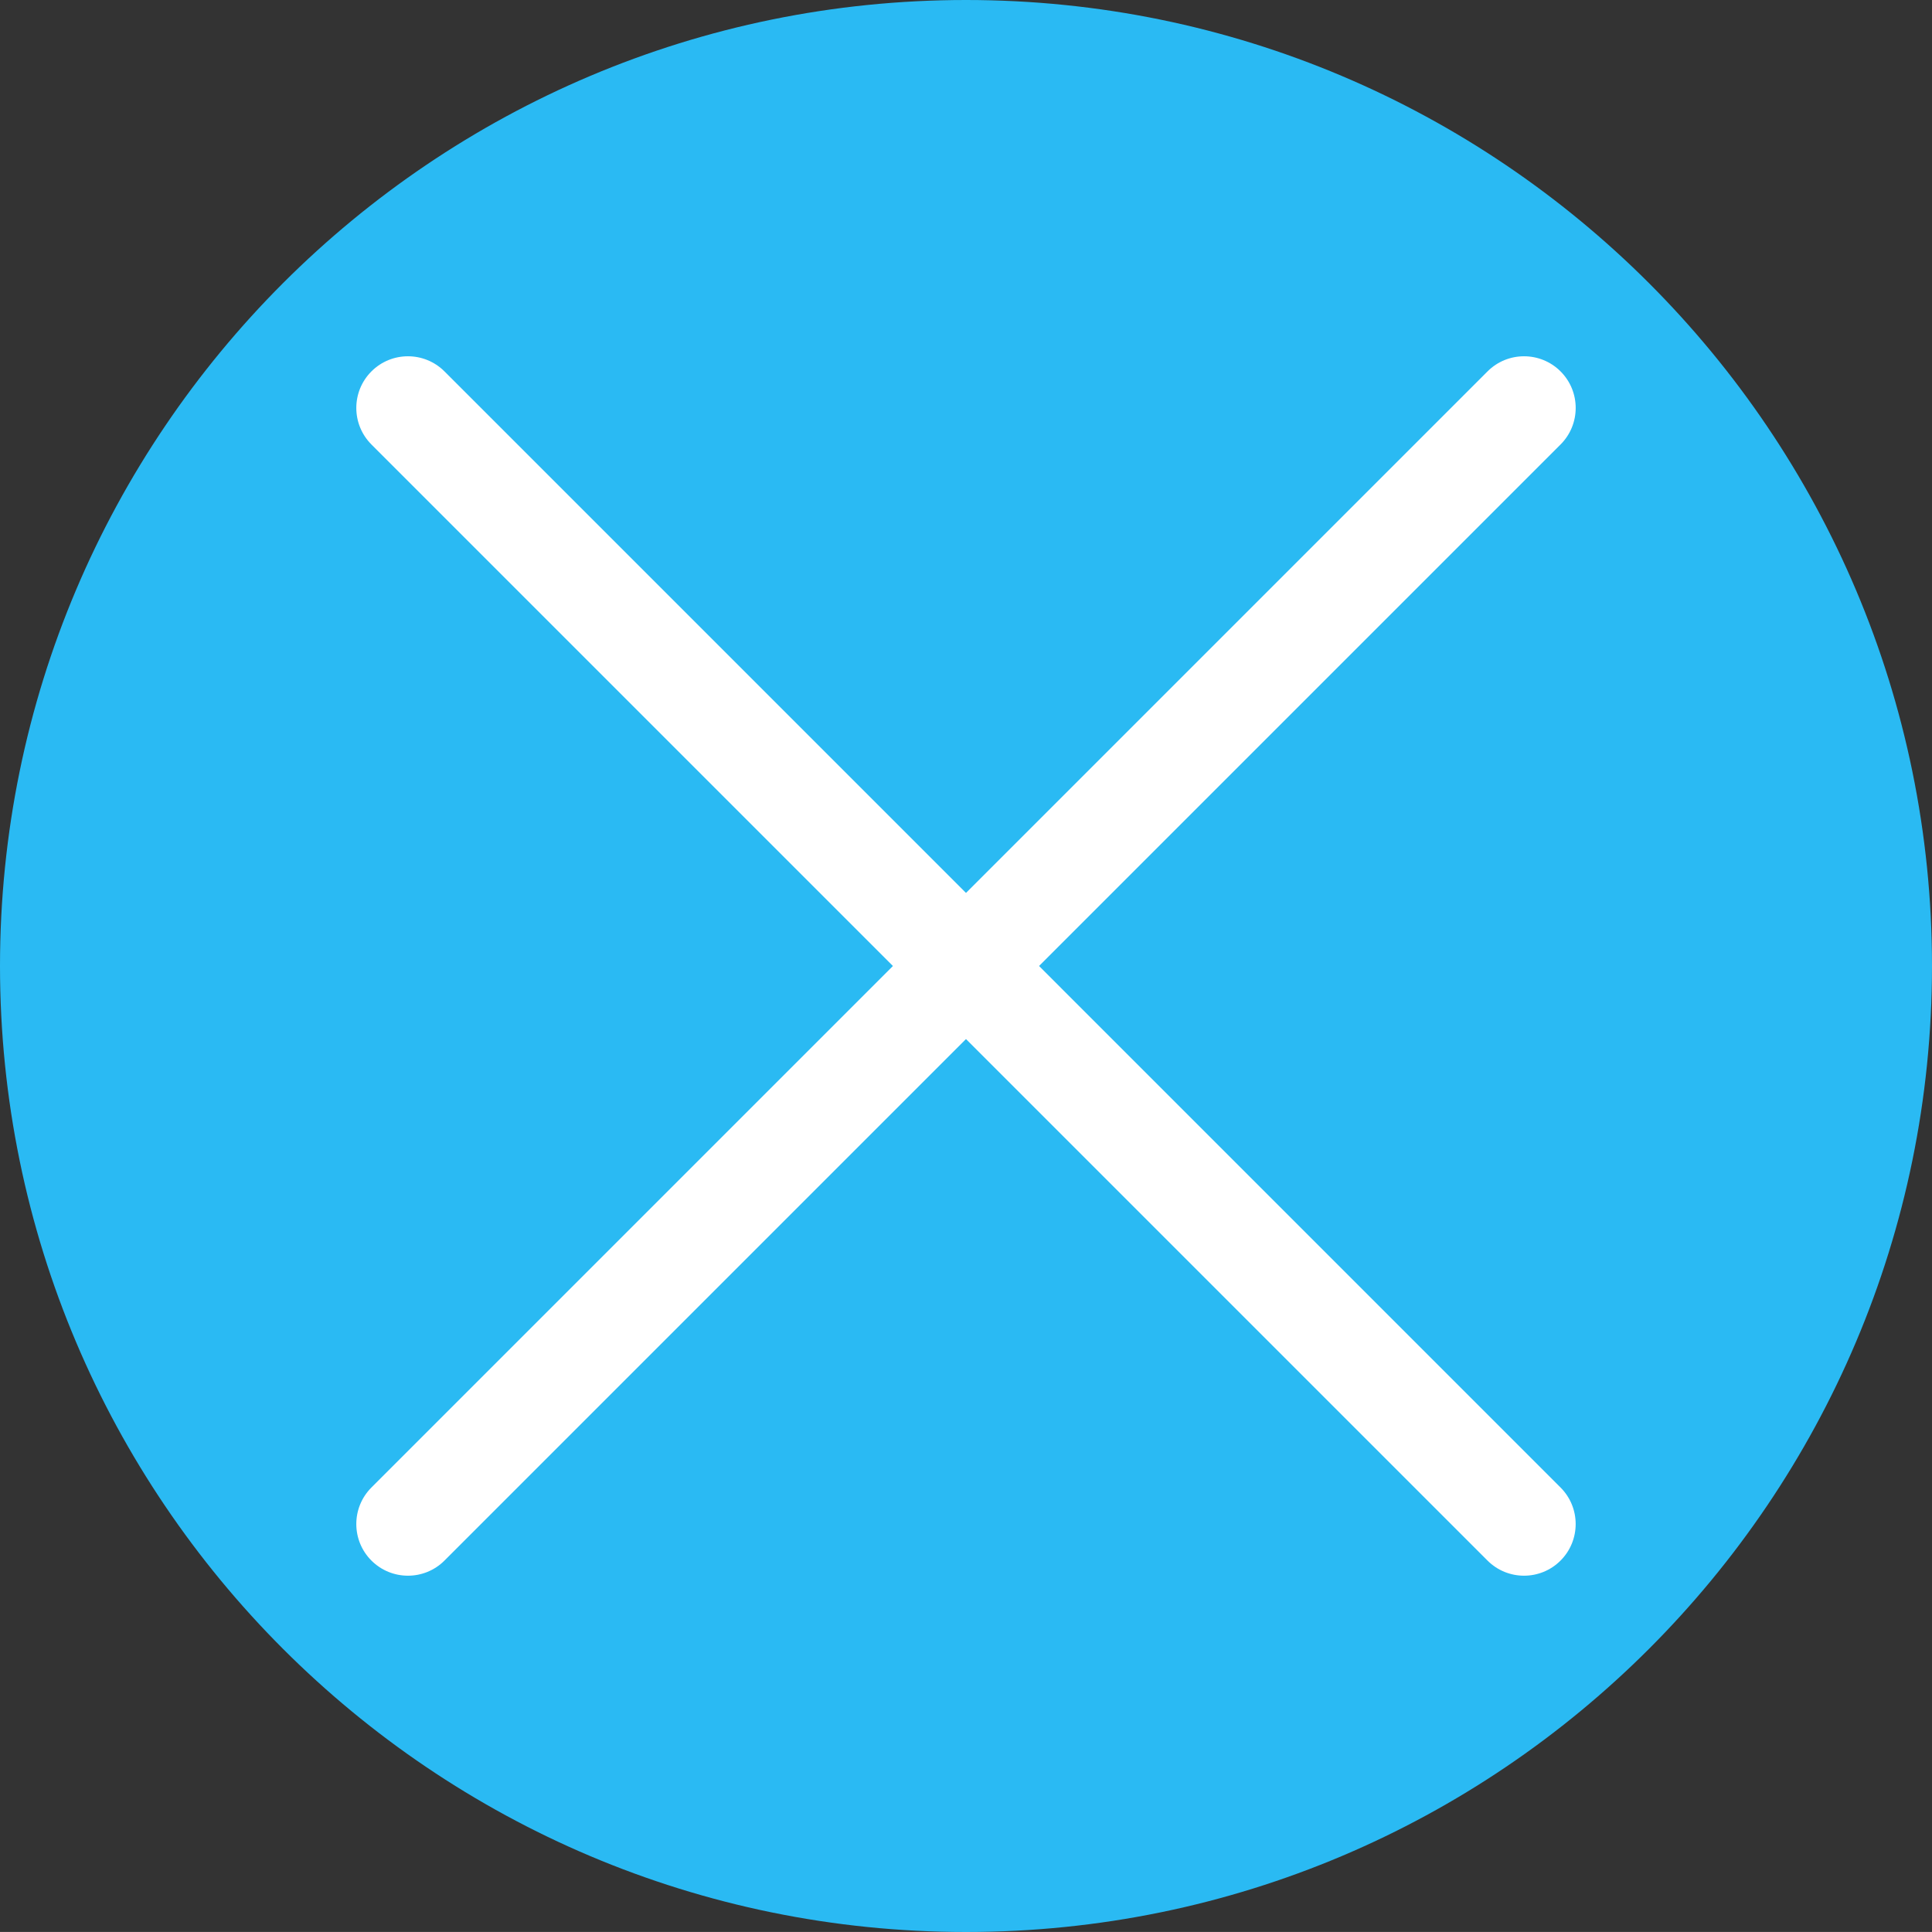
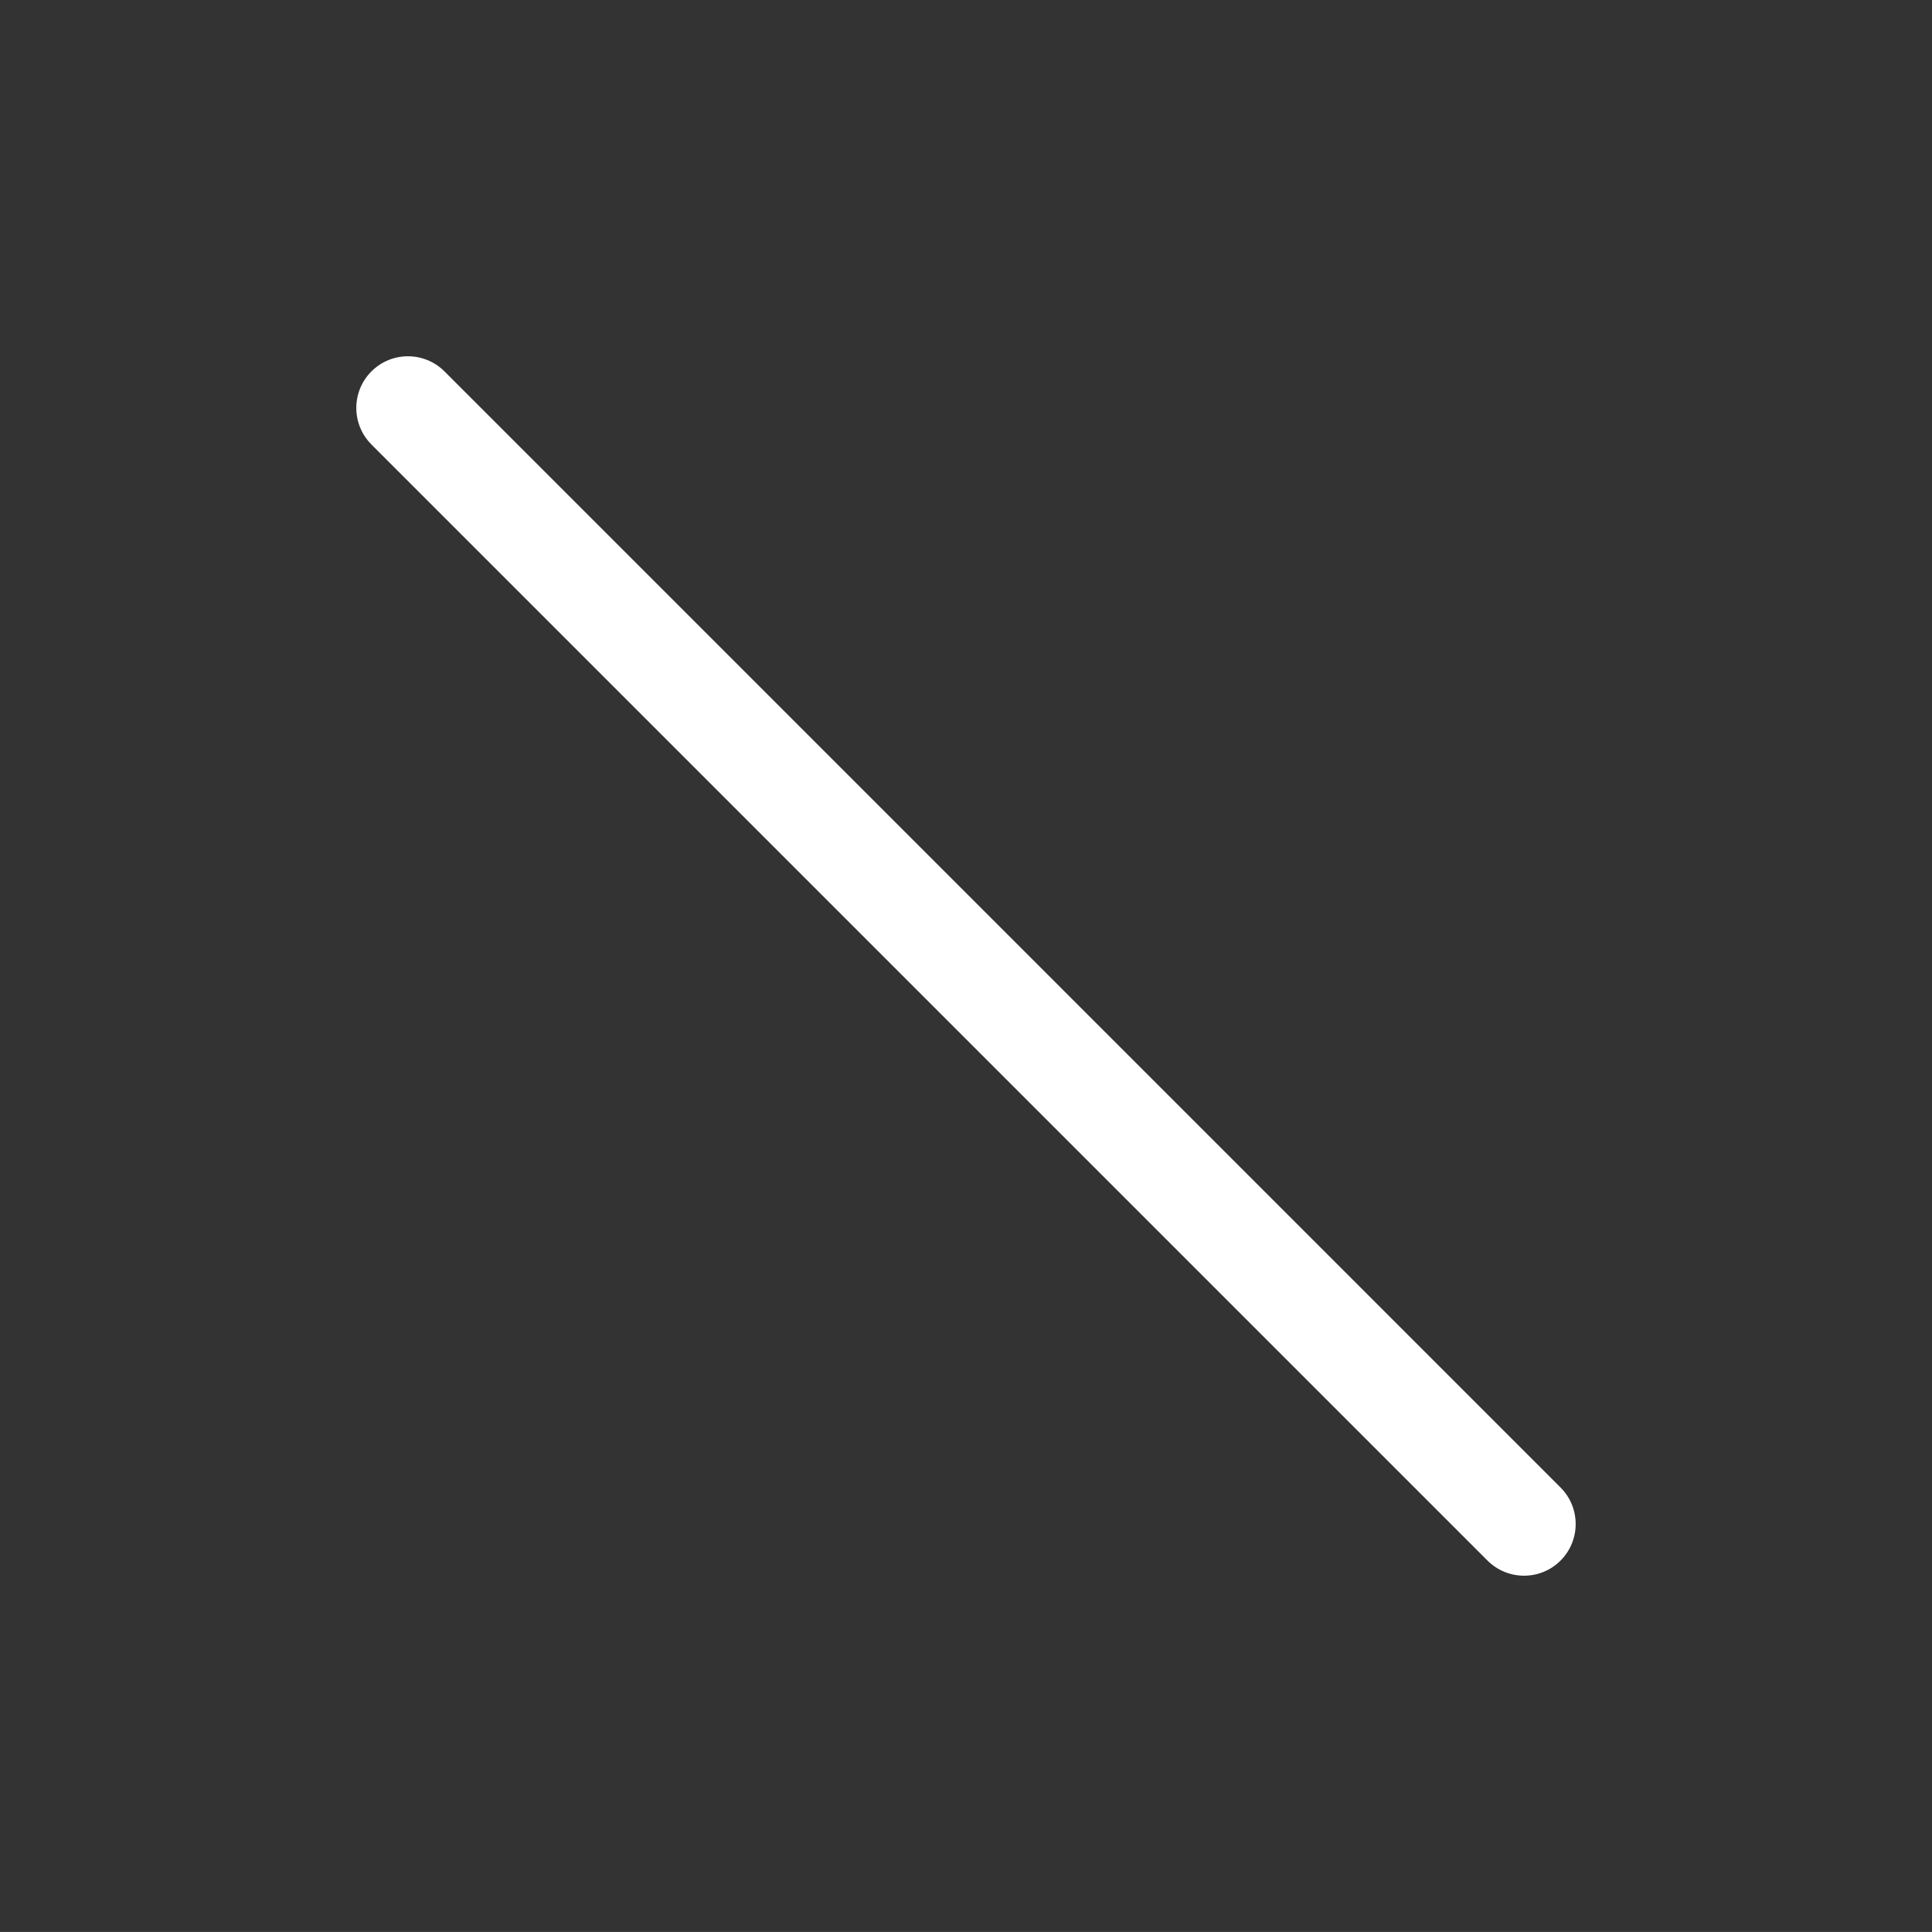
<svg xmlns="http://www.w3.org/2000/svg" id="Layer_2" viewBox="0 0 735.86 735.85">
  <rect x="0" y="0" width="735.86" height="735.85" fill="#333333" stroke="none" />
  <defs>
    <style>.cls-1{fill:#2abaf3;}.cls-1,.cls-2{fill-rule:evenodd;stroke-width:0px;}.cls-2{fill:#fff;}</style>
  </defs>
  <g id="Layer_1-2">
-     <path class="cls-1" d="M367.93,0c203.06,0,367.93,164.86,367.93,367.93s-164.86,367.93-367.93,367.93S0,570.99,0,367.93,164.86,0,367.93,0h0Z" />
    <path class="cls-2" d="M141.46,169.29l425.1,425.1c7.68,7.68,20.15,7.68,27.82,0,7.68-7.68,7.68-20.15,0-27.83L169.29,141.46c-7.68-7.68-20.15-7.68-27.82,0-7.68,7.68-7.68,20.15,0,27.83h0Z" />
-     <path class="cls-2" d="M566.57,141.46l-425.1,425.1c-7.68,7.68-7.68,20.15,0,27.83,7.68,7.68,20.15,7.68,27.82,0l425.1-425.1c7.68-7.68,7.68-20.15,0-27.83-7.68-7.68-20.15-7.68-27.82,0h0Z" />
  </g>
</svg>